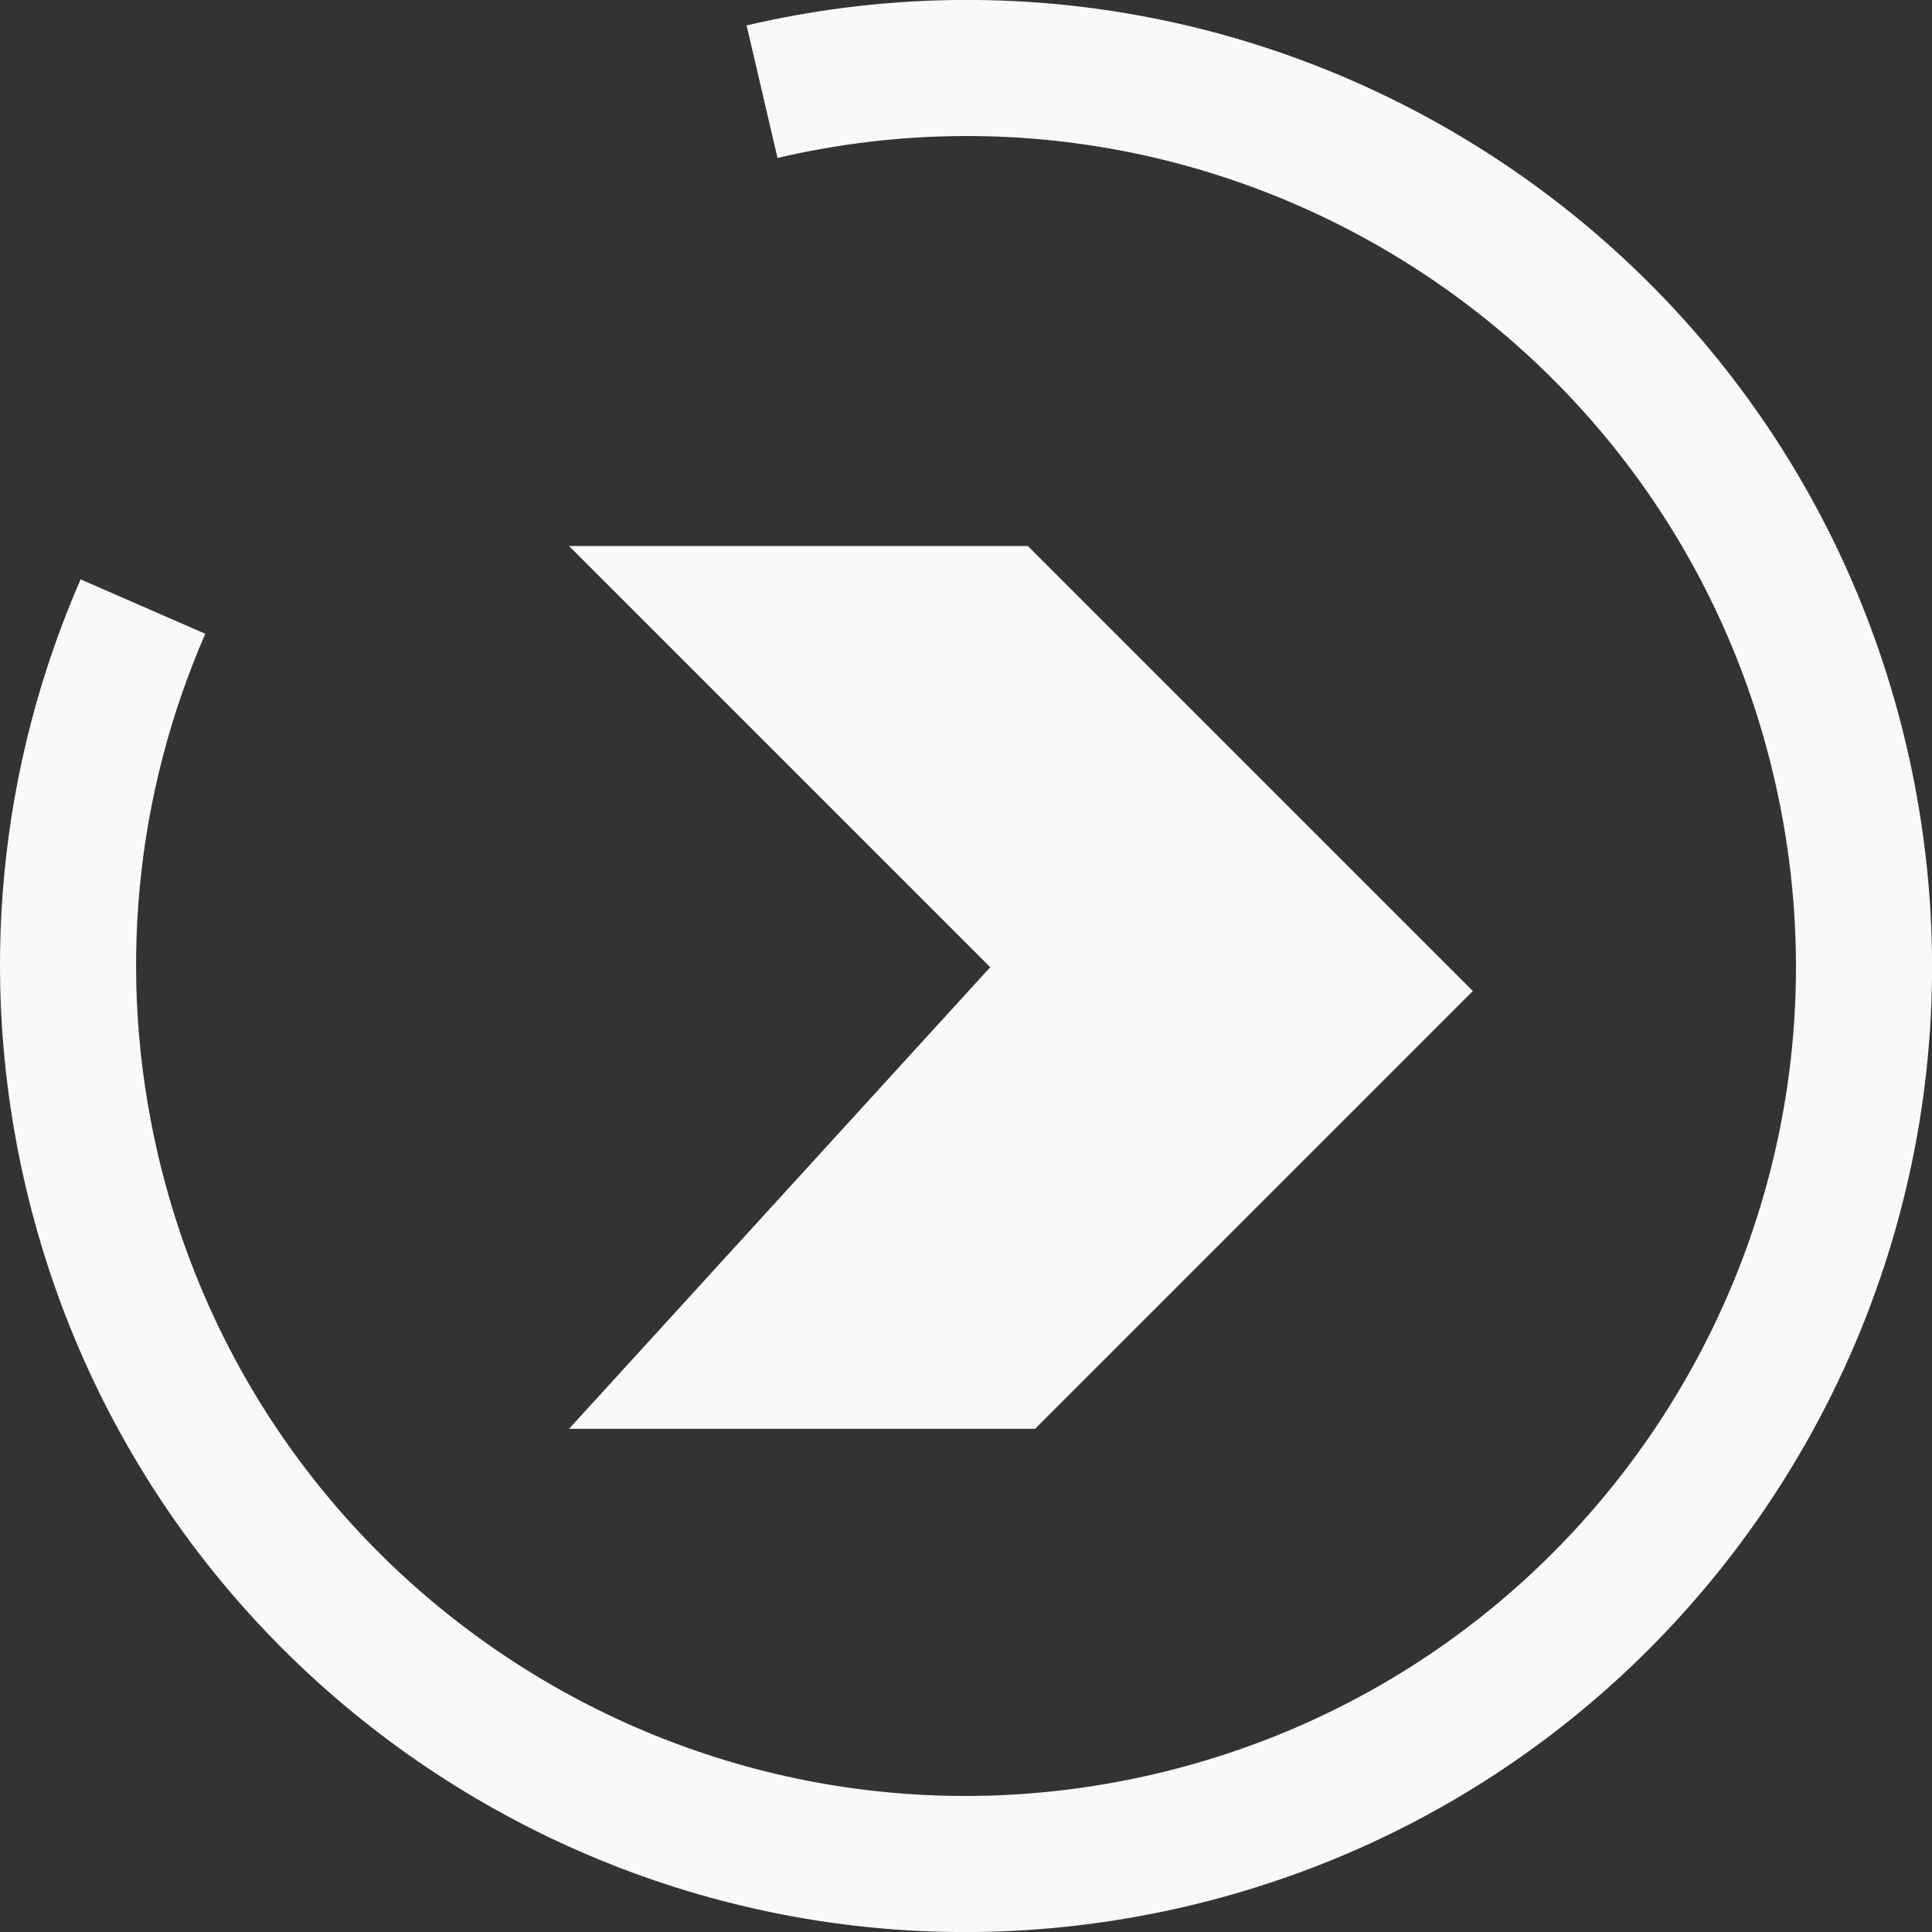
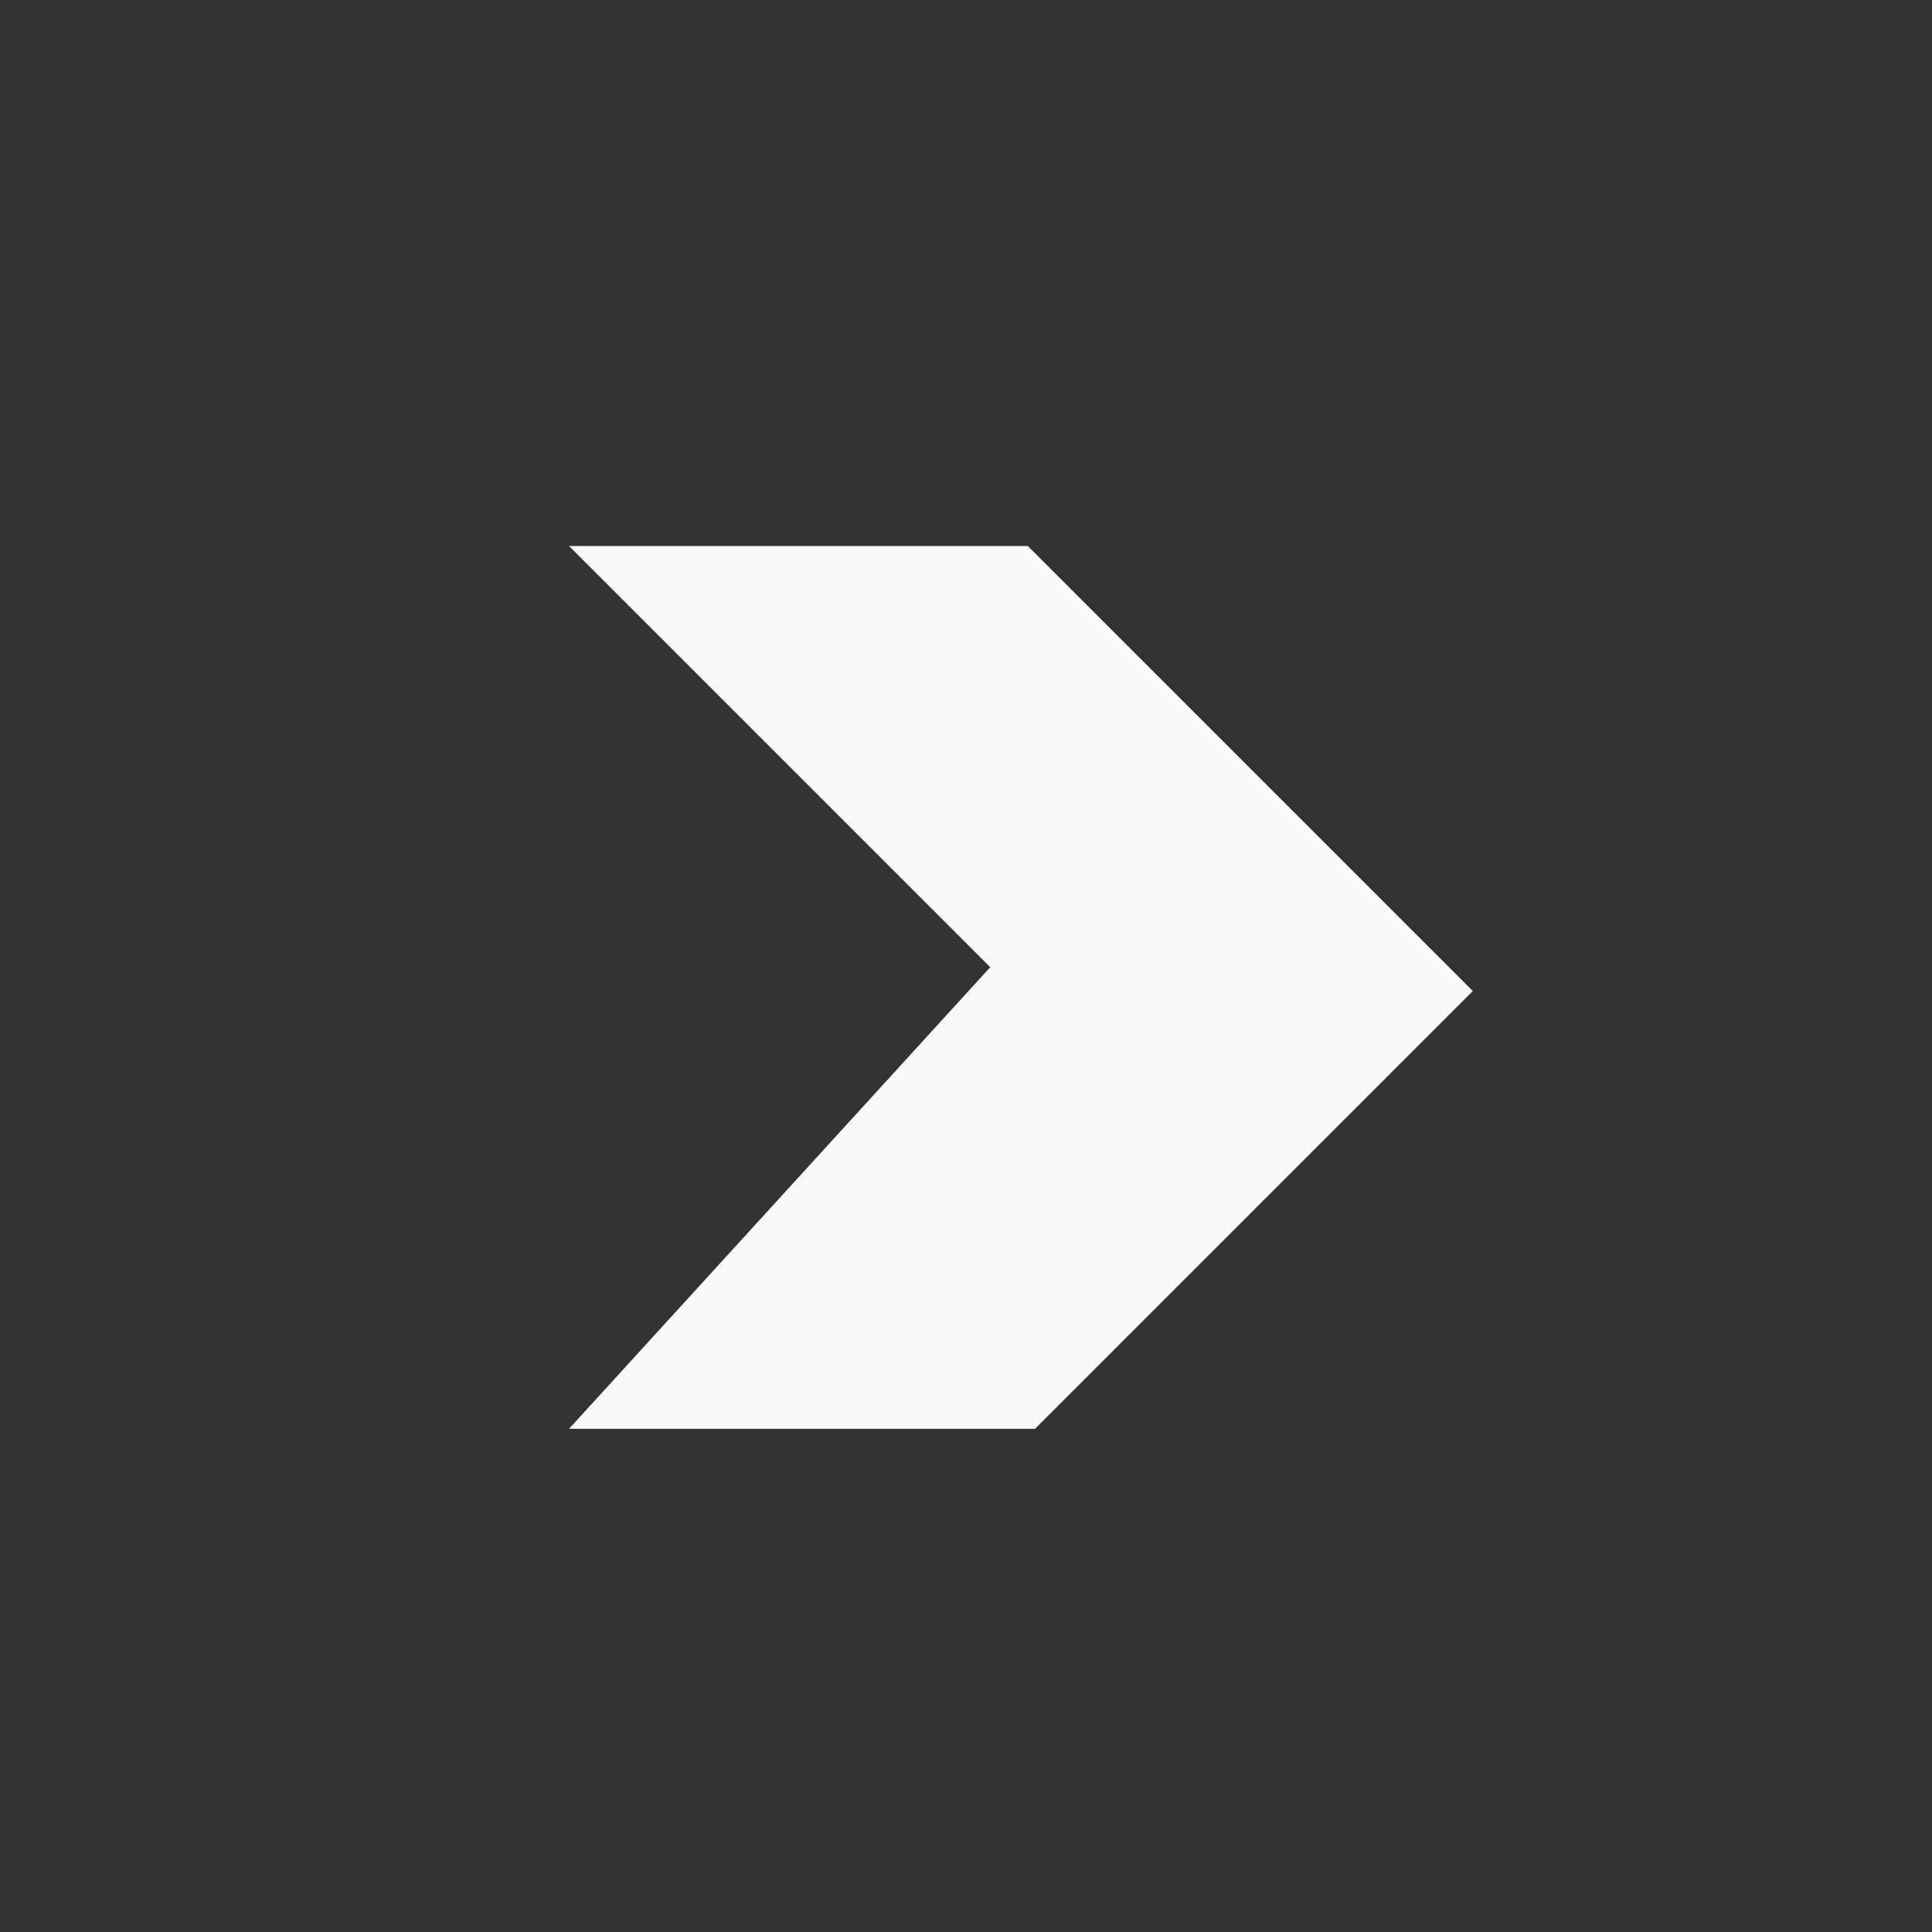
<svg xmlns="http://www.w3.org/2000/svg" id="Layer_1" data-name="Layer 1" viewBox="0 0 47.84 47.84">
  <rect x="0" y="0" width="47.84" height="47.84" fill="#333333" stroke="none" />
  <defs>
    <style>
      .cls-1 {
        fill: none;
        stroke: #f9f9f9;
        stroke-miterlimit: 10;
        stroke-width: 3.37px;
      }

      .cls-2 {
        fill: #f9f9f9;
      }
    </style>
  </defs>
  <polygon class="cls-2" points="14.09 35.38 25.63 35.38 36.47 24.54 25.45 13.52 14.09 13.52 24.52 23.95 14.09 35.38" />
-   <path class="cls-1" d="M18.87,2.27c11.96-2.79,23.91,4.64,26.7,16.6,2.79,11.96-4.64,23.91-16.6,26.7-11.96,2.79-23.91-4.64-26.7-16.6-1.13-4.85-.58-9.71,1.27-13.95" />
</svg>